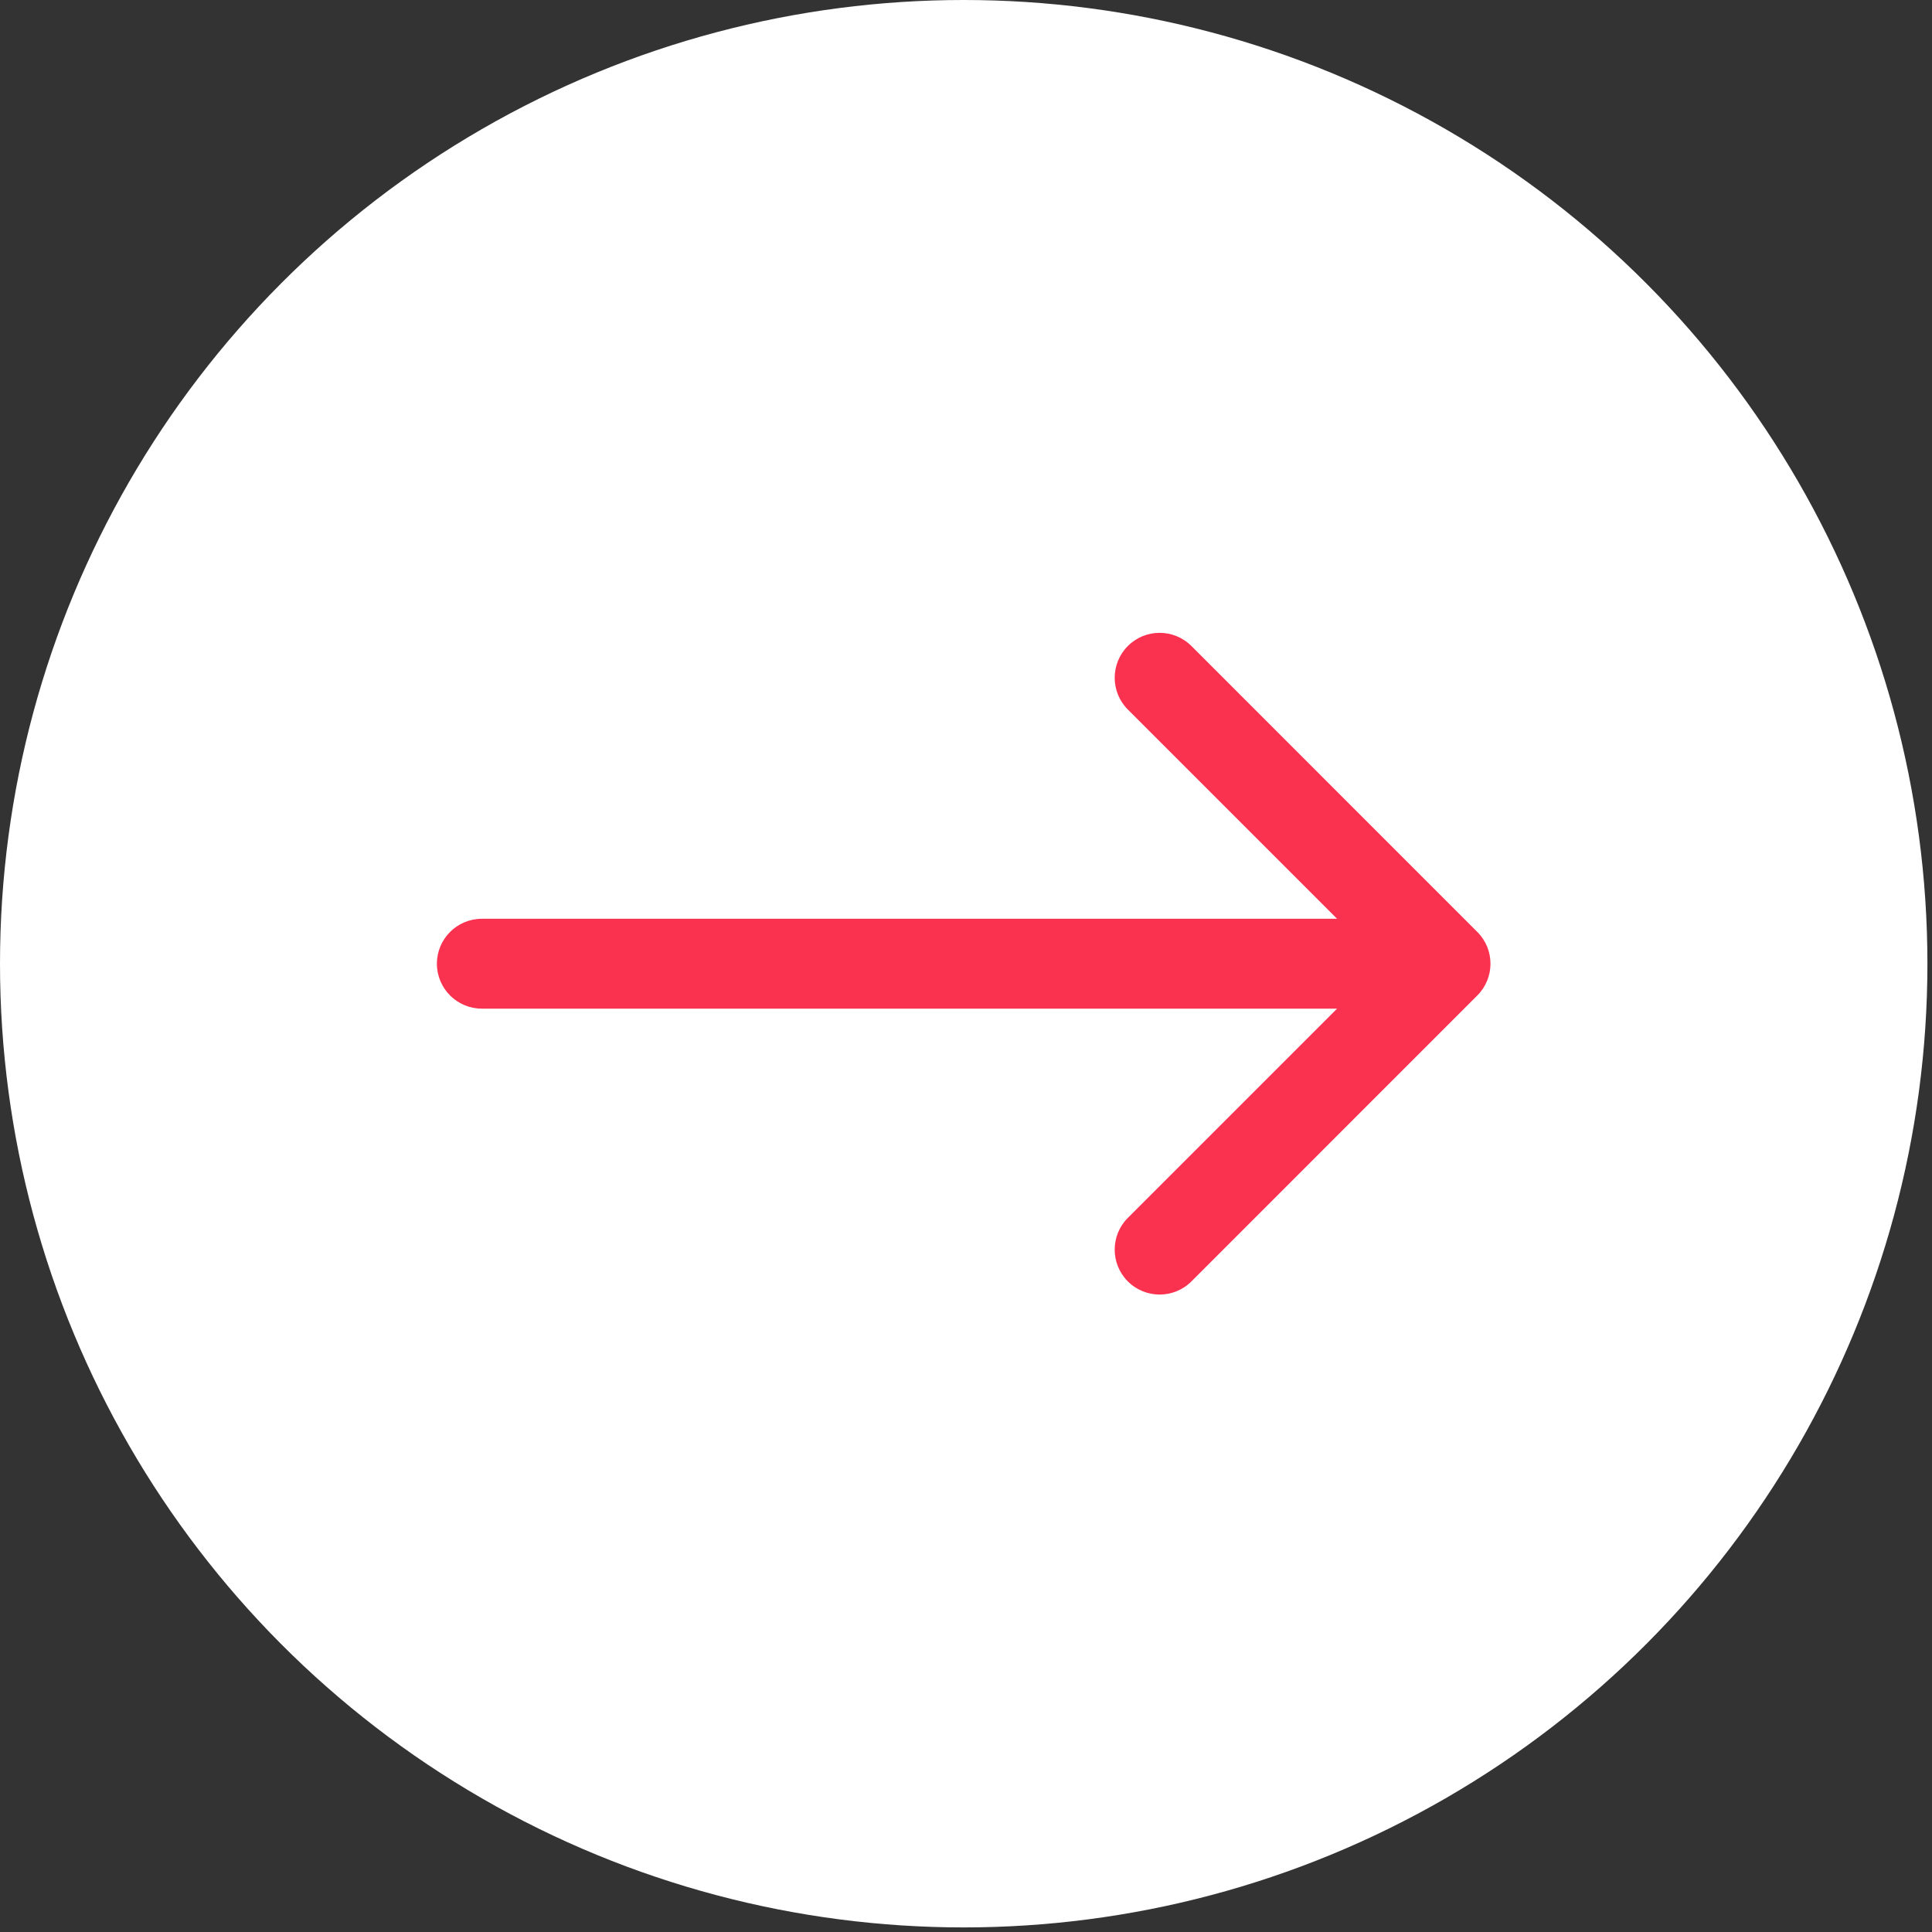
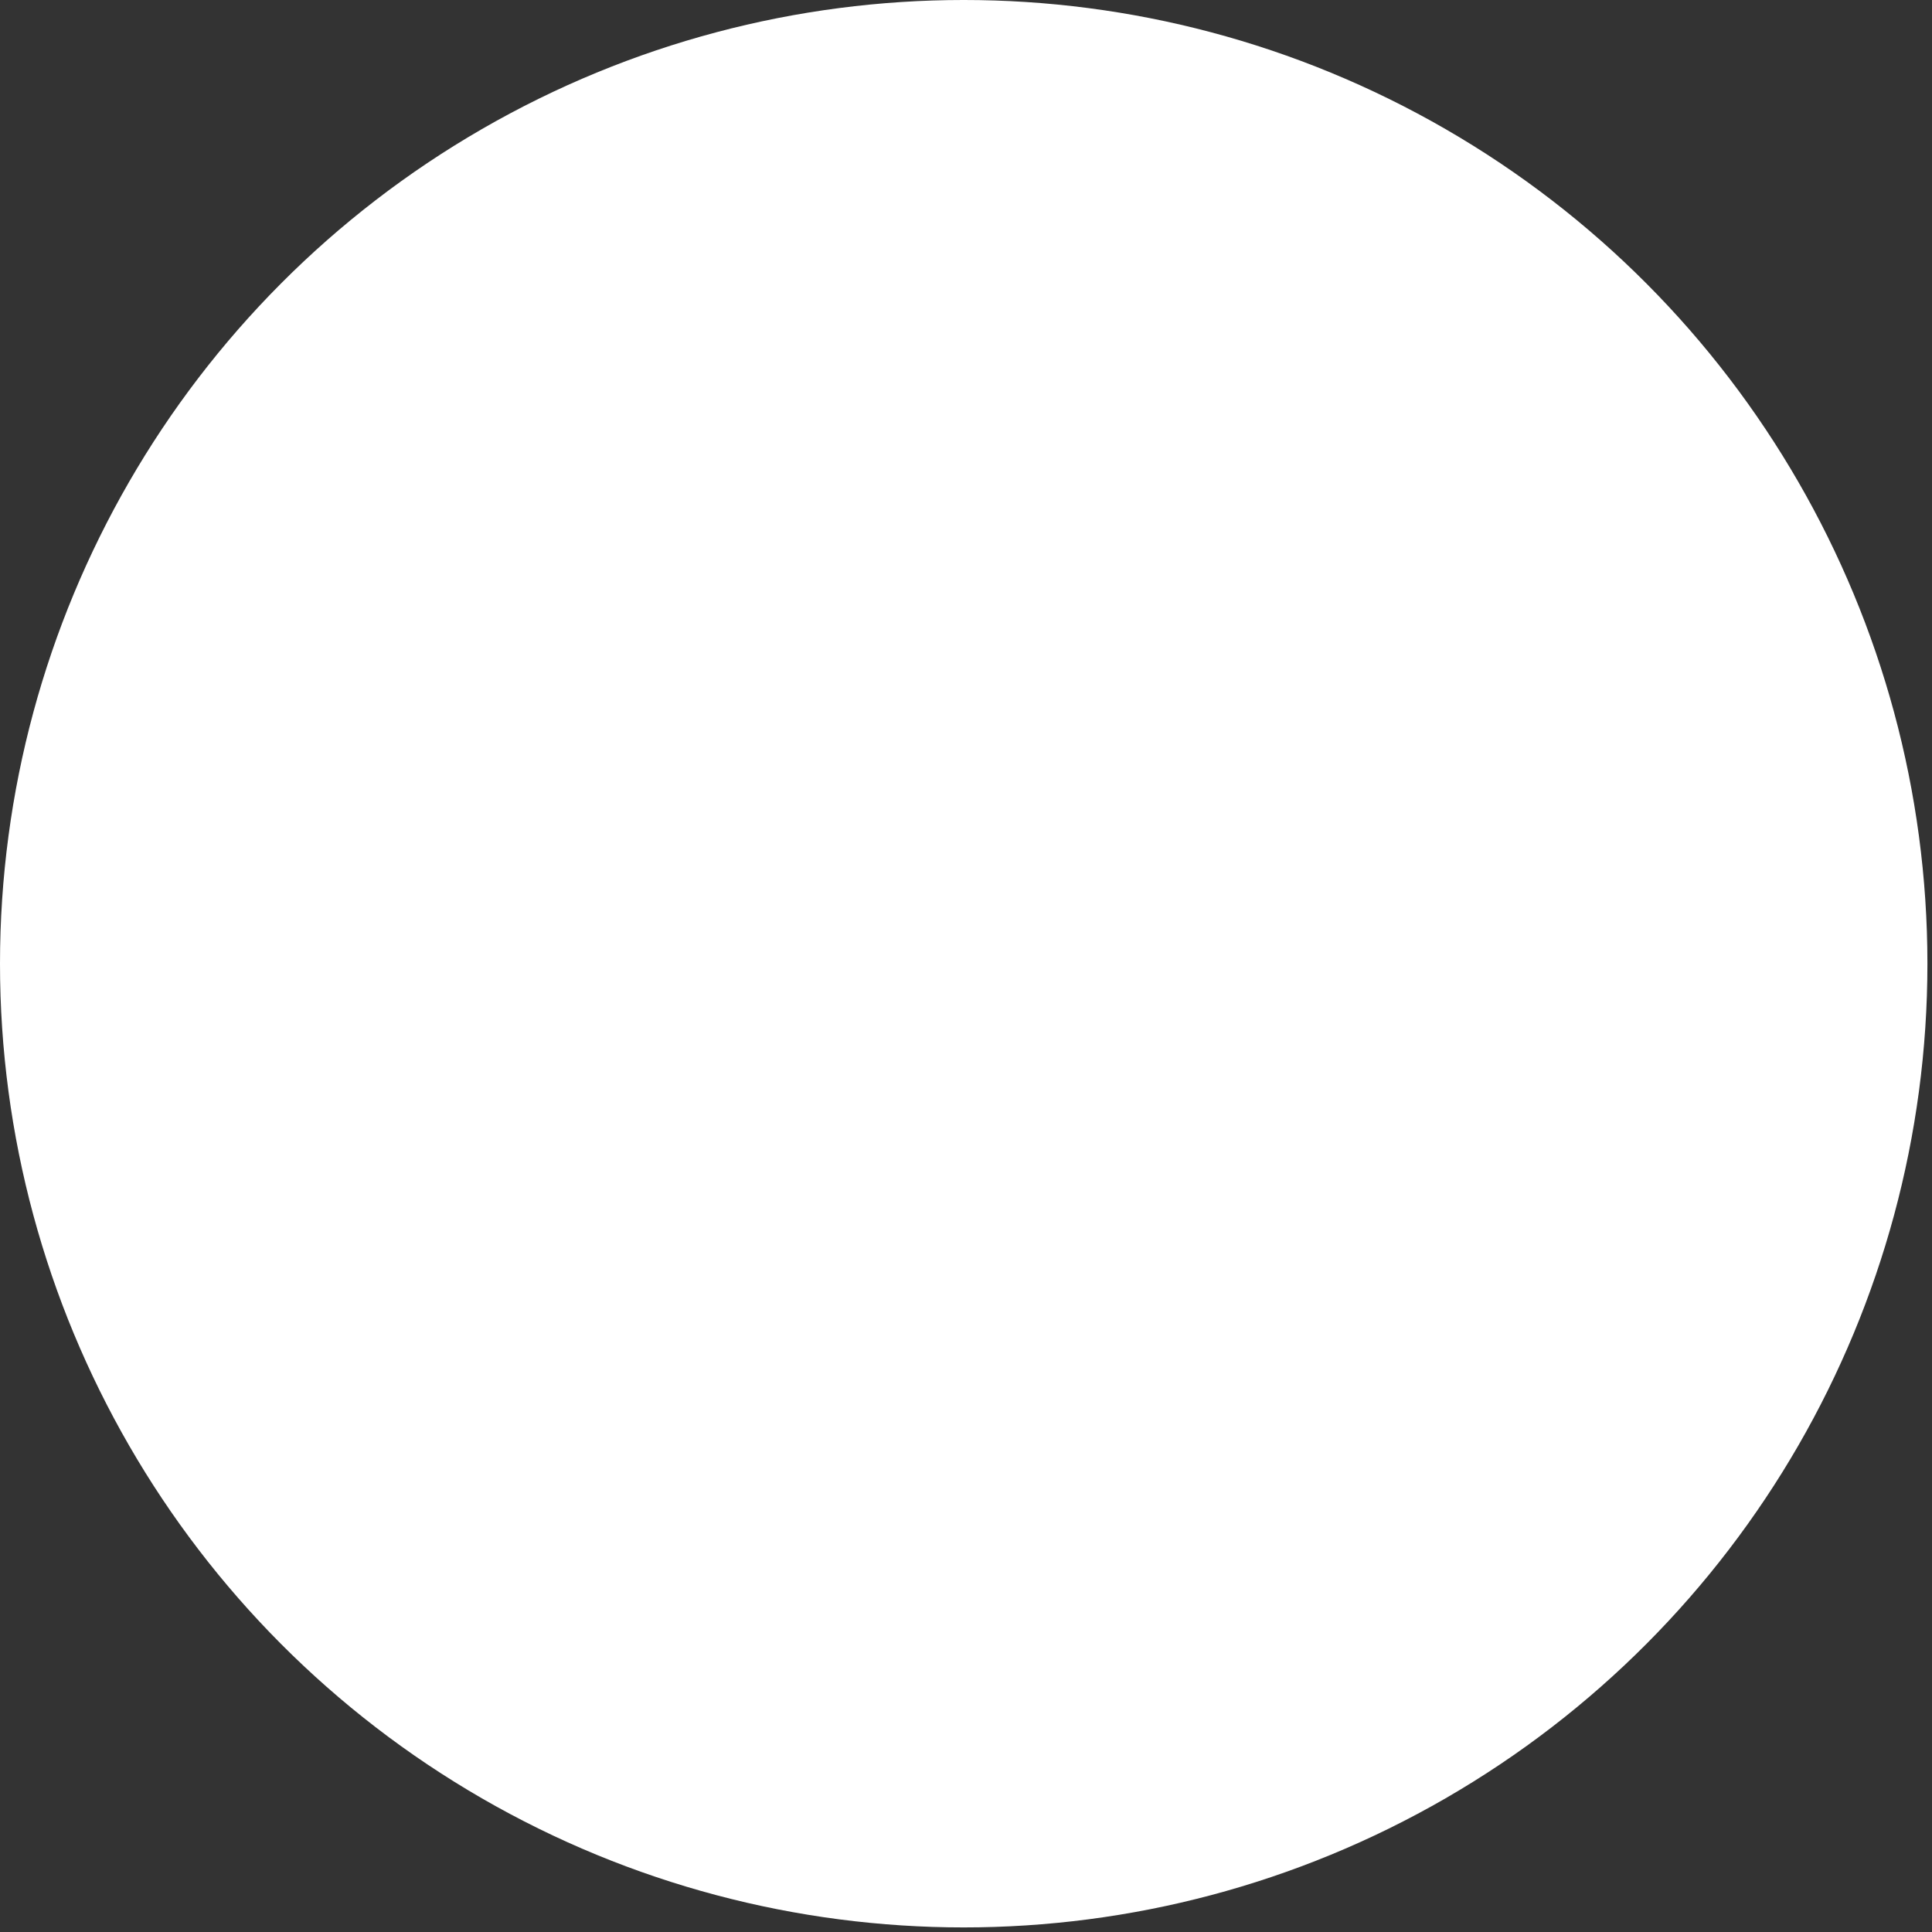
<svg xmlns="http://www.w3.org/2000/svg" width="43" height="43" viewBox="0 0 43 43" fill="none">
  <rect x="0" y="0" width="43" height="43" fill="#333333" stroke="none" />
  <circle cx="21.449" cy="21.449" r="21.449" fill="white" />
-   <path d="M10.725 20.449C10.172 20.449 9.724 20.897 9.724 21.449C9.724 22.001 10.172 22.449 10.725 22.449L10.725 21.449L10.725 20.449ZM32.88 22.156C33.271 21.765 33.271 21.132 32.88 20.742L26.517 14.378C26.126 13.987 25.493 13.987 25.102 14.378C24.712 14.768 24.712 15.402 25.102 15.792L30.759 21.449L25.102 27.106C24.712 27.496 24.712 28.129 25.102 28.52C25.493 28.91 26.126 28.91 26.517 28.52L32.88 22.156ZM10.725 21.449L10.725 22.449L32.173 22.449L32.173 21.449L32.173 20.449L10.725 20.449L10.725 21.449Z" fill="#FA3250" />
</svg>